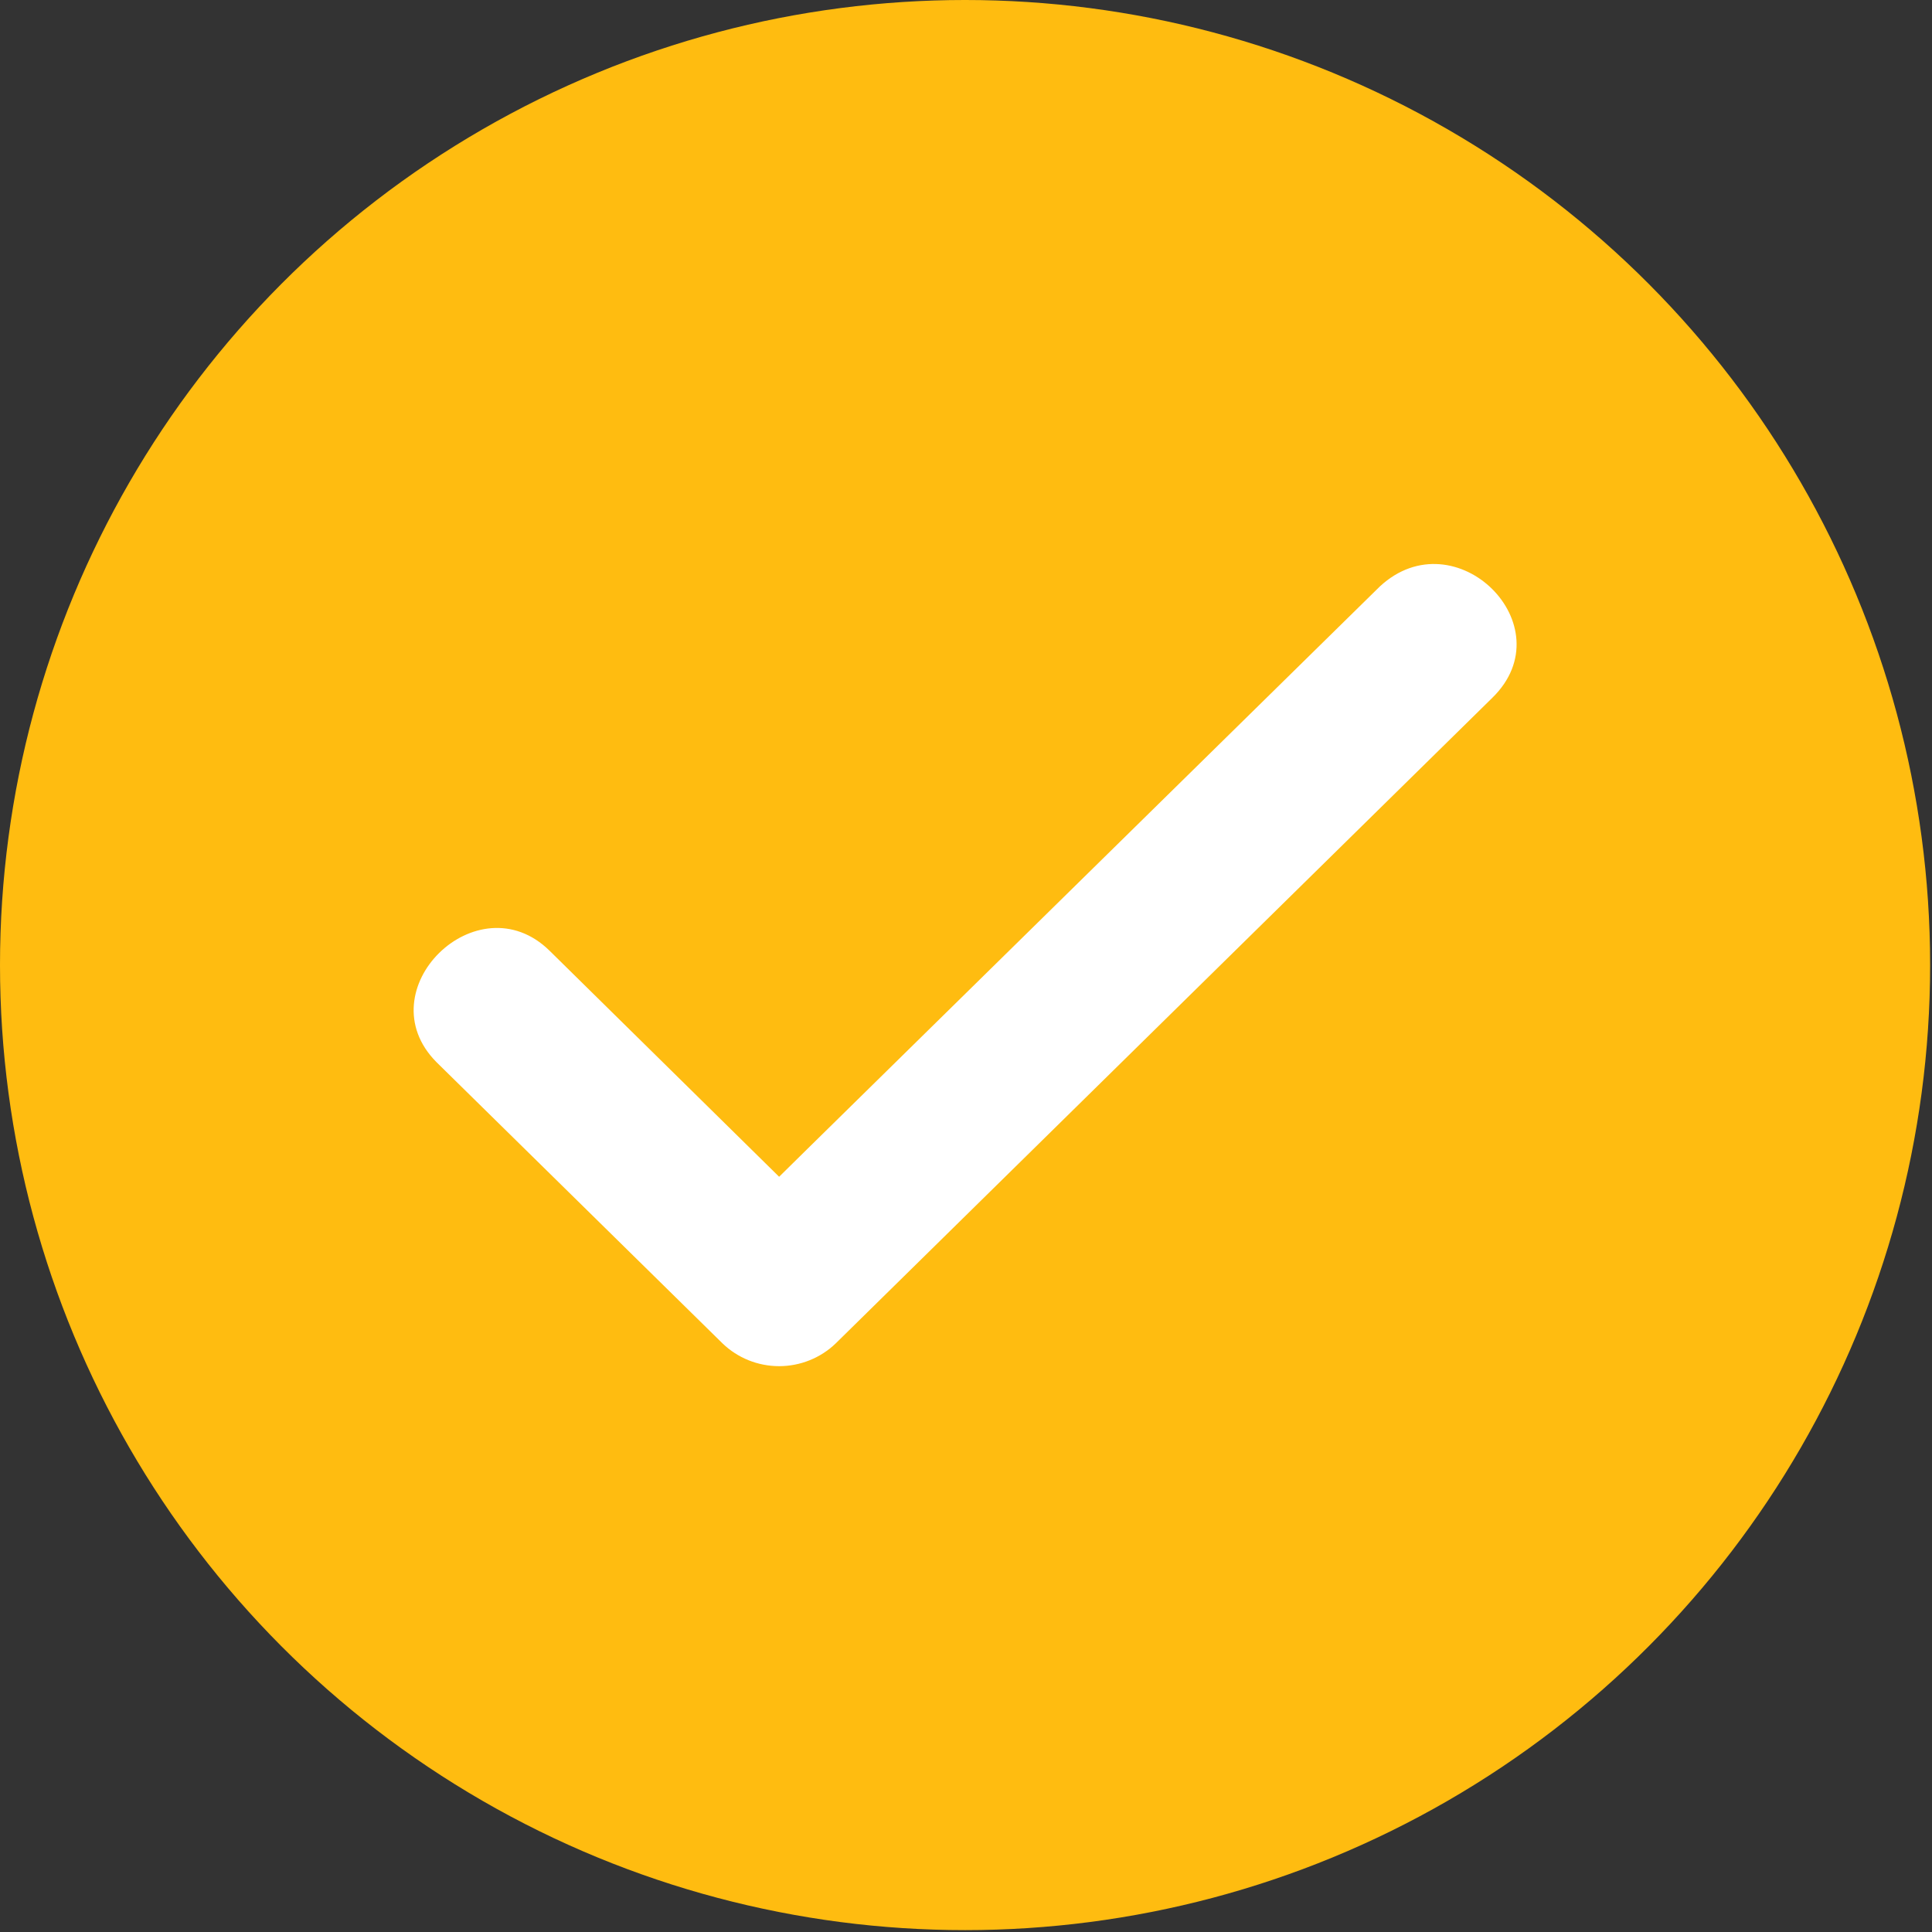
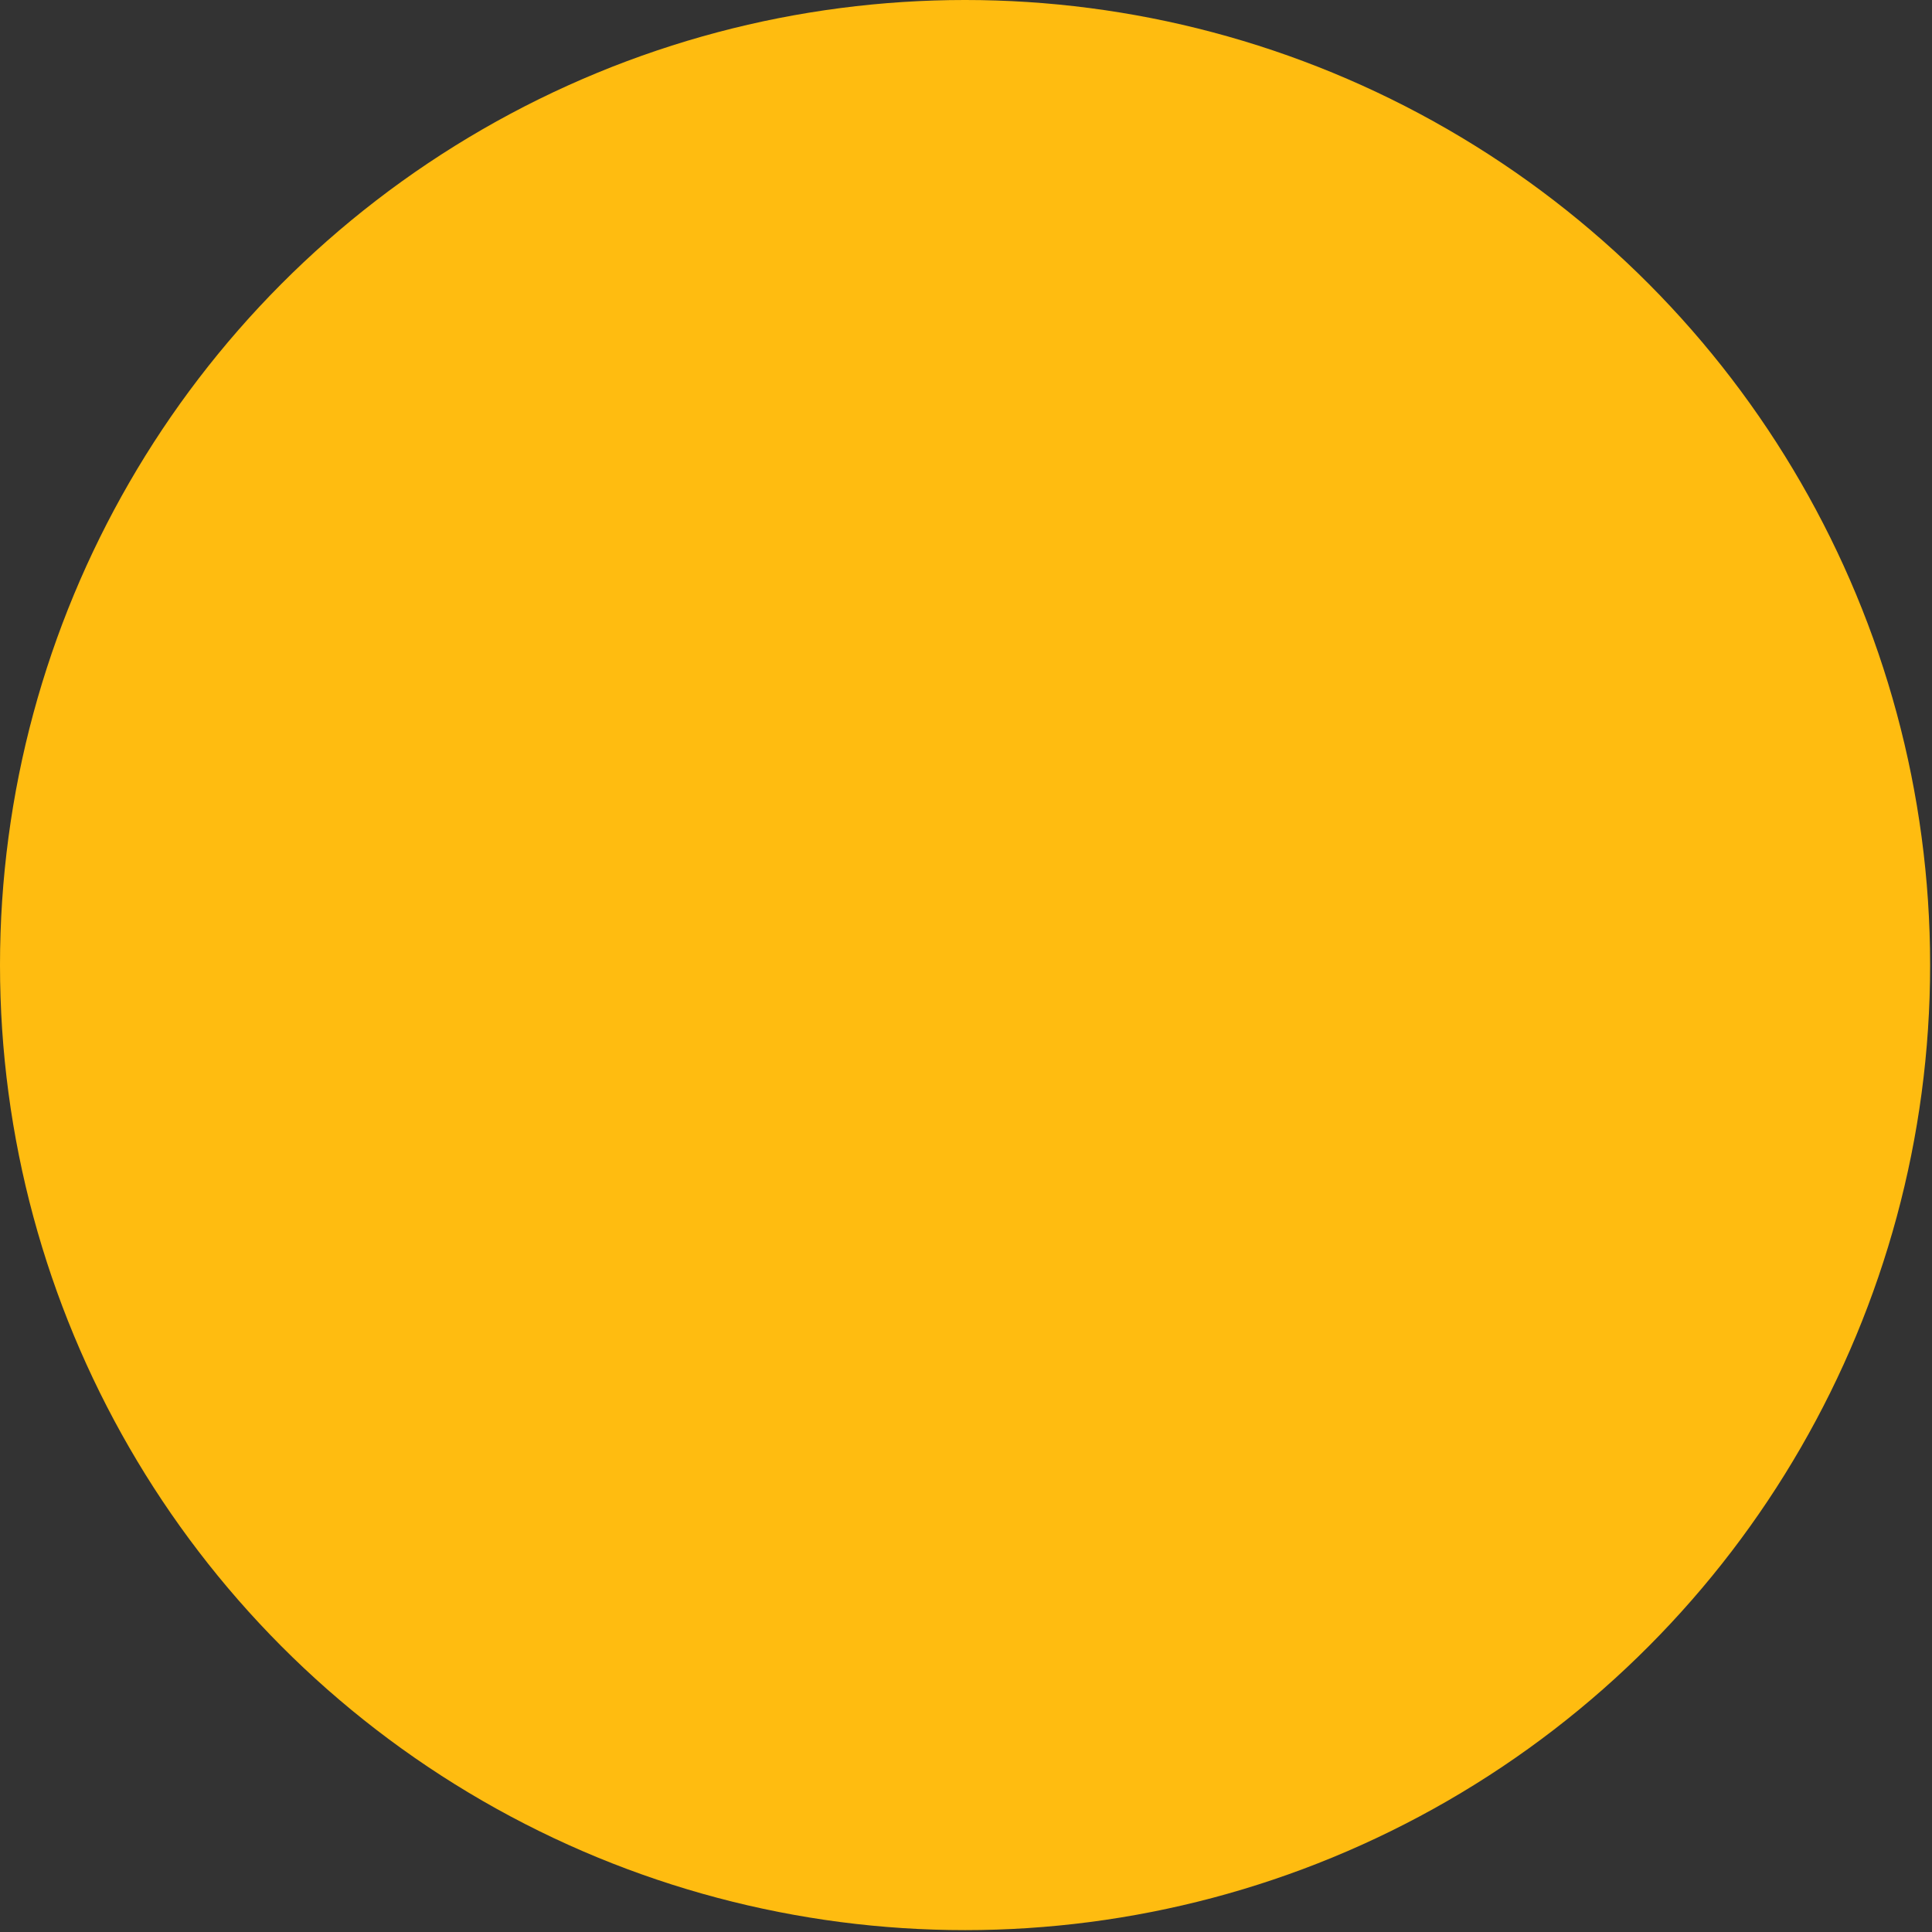
<svg xmlns="http://www.w3.org/2000/svg" width="33" height="33" viewBox="0 0 33 33" fill="none">
  <rect x="0" y="0" width="33" height="33" fill="#333333" stroke="none" />
  <circle cx="16.484" cy="16.484" r="16.484" fill="#FFBC10" />
-   <path d="M23.57 10.016L13.778 19.637L13.308 20.1L9.388 16.24C8.157 15.03 6.236 16.912 7.455 18.142L12.341 22.946C12.599 23.195 12.946 23.335 13.308 23.335C13.669 23.335 14.017 23.195 14.275 22.946L24.06 13.325L25.491 11.918C26.748 10.688 24.859 8.824 23.57 10.016Z" fill="white" />
</svg>